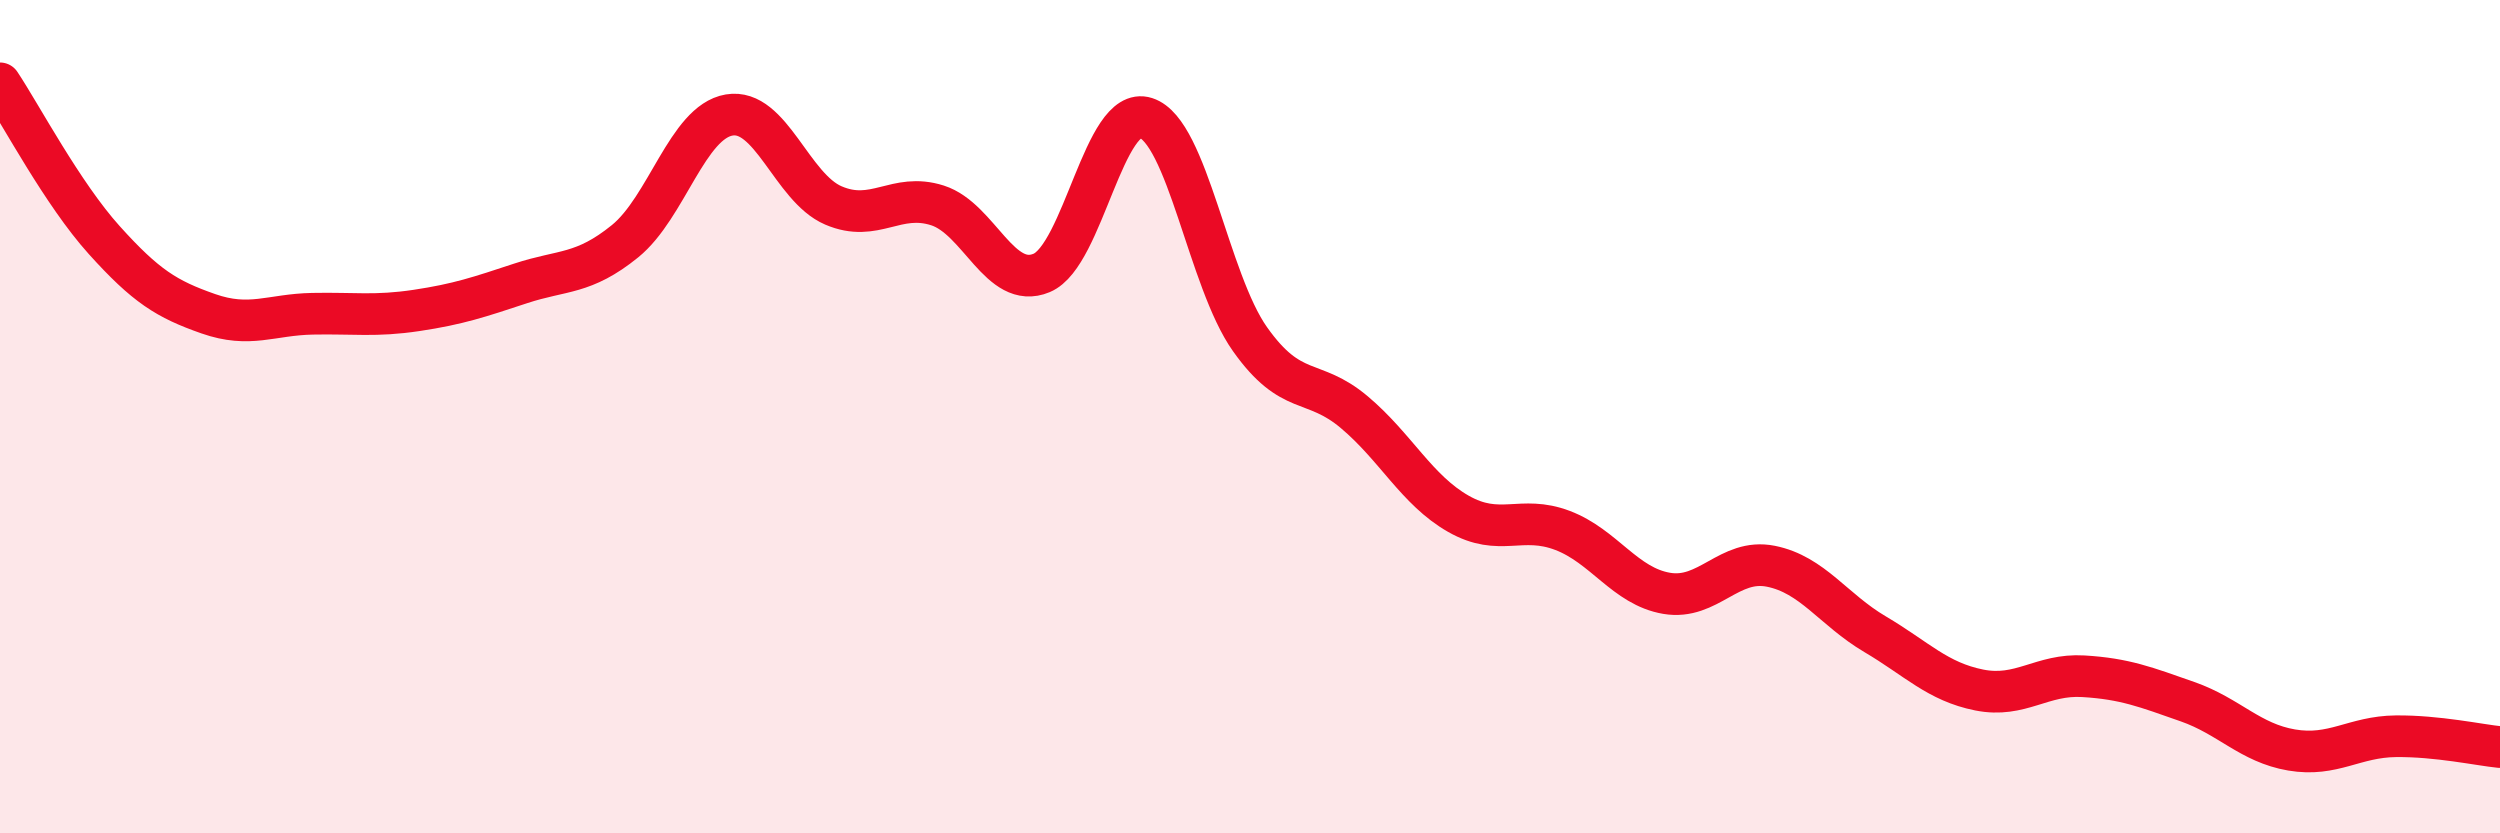
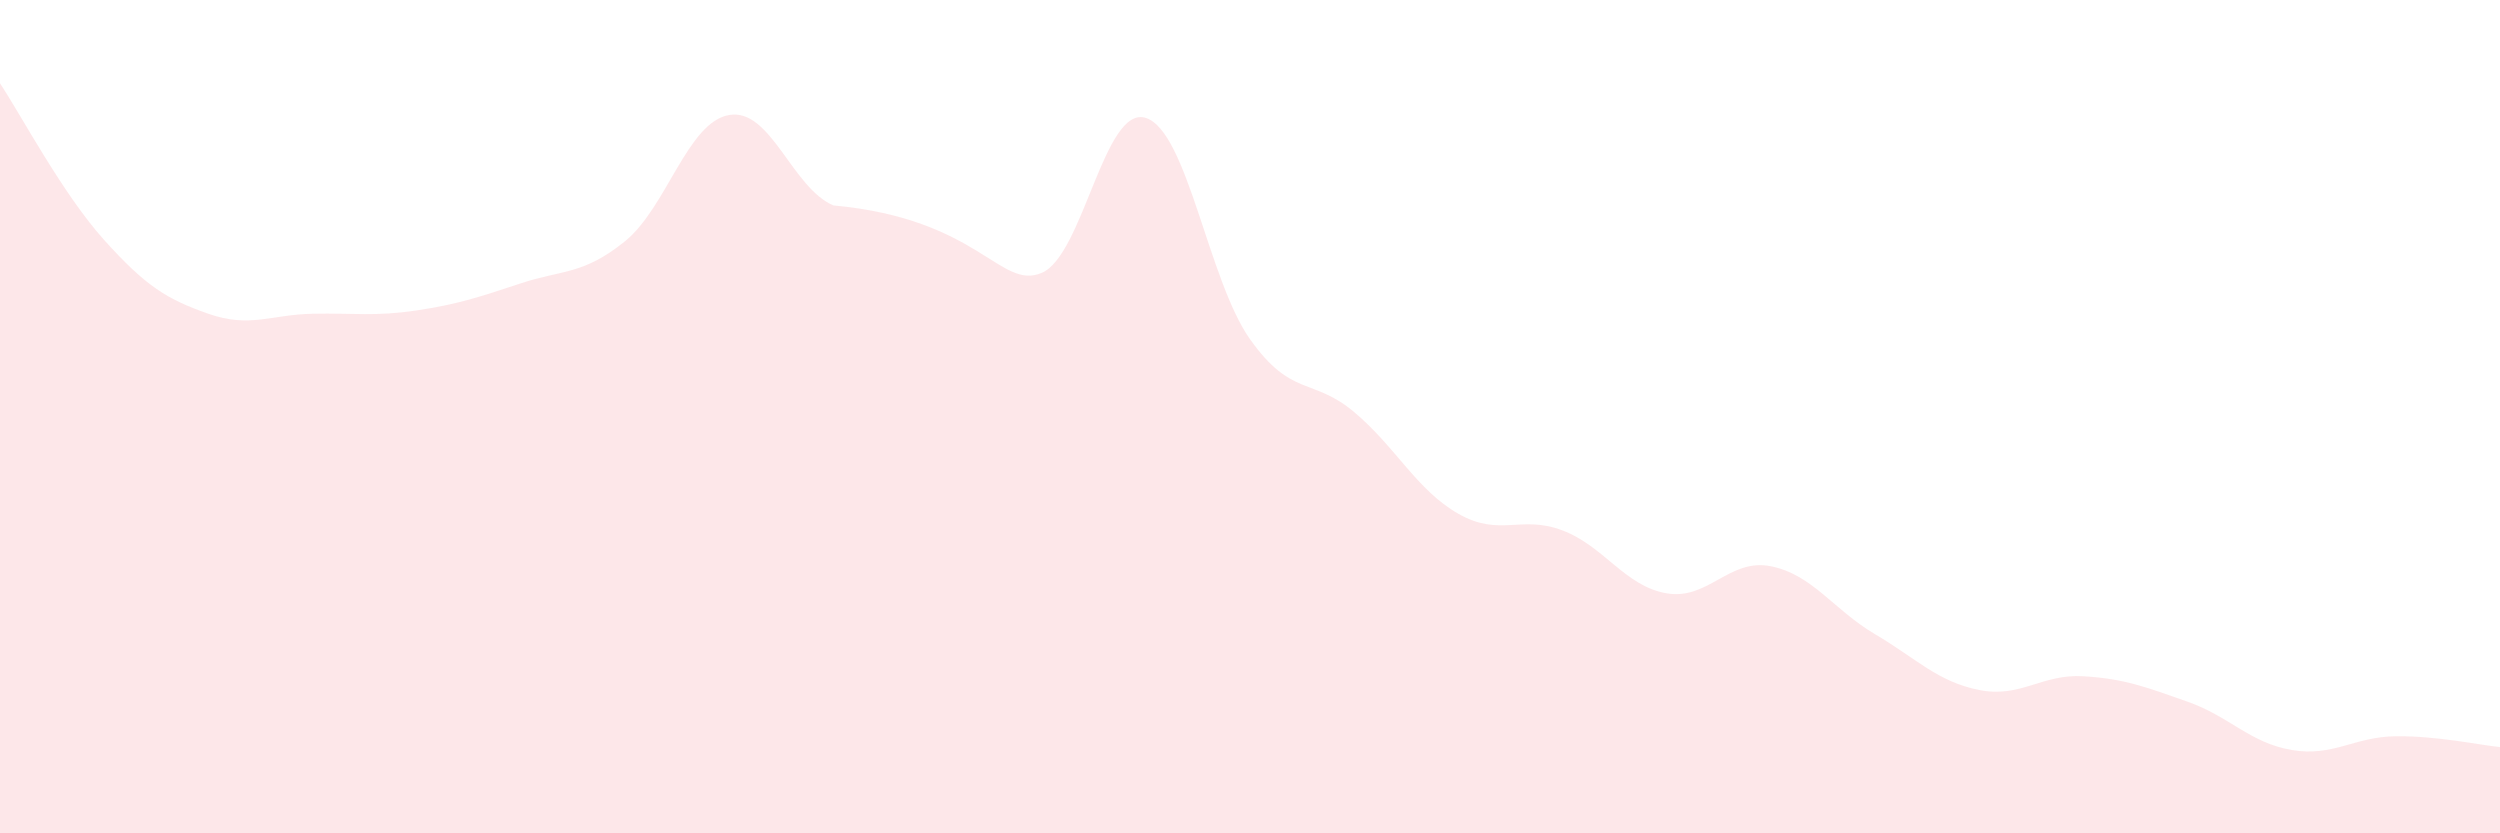
<svg xmlns="http://www.w3.org/2000/svg" width="60" height="20" viewBox="0 0 60 20">
-   <path d="M 0,2 C 0.5,2.75 1.5,4.65 2.5,5.76 C 3.5,6.87 4,7.18 5,7.53 C 6,7.88 6.5,7.55 7.5,7.53 C 8.5,7.51 9,7.6 10,7.45 C 11,7.3 11.5,7.13 12.5,6.8 C 13.5,6.47 14,6.6 15,5.79 C 16,4.98 16.5,2.93 17.5,2.76 C 18.5,2.59 19,4.5 20,4.93 C 21,5.36 21.5,4.61 22.5,4.93 C 23.5,5.25 24,6.97 25,6.55 C 26,6.13 26.5,2.51 27.5,2.83 C 28.5,3.15 29,6.73 30,8.14 C 31,9.55 31.5,9.05 32.5,9.89 C 33.5,10.73 34,11.76 35,12.33 C 36,12.9 36.5,12.35 37.5,12.73 C 38.5,13.11 39,14.07 40,14.24 C 41,14.41 41.5,13.39 42.5,13.59 C 43.5,13.79 44,14.63 45,15.22 C 46,15.81 46.5,16.36 47.5,16.56 C 48.5,16.76 49,16.17 50,16.23 C 51,16.29 51.5,16.49 52.5,16.84 C 53.5,17.19 54,17.83 55,18 C 56,18.17 56.5,17.68 57.5,17.67 C 58.5,17.66 59.5,17.88 60,17.93L60 20L0 20Z" fill="#EB0A25" opacity="0.1" stroke-linecap="round" stroke-linejoin="round" />
-   <path d="M 0,2 C 0.5,2.75 1.5,4.65 2.5,5.76 C 3.5,6.87 4,7.18 5,7.53 C 6,7.88 6.5,7.55 7.5,7.53 C 8.5,7.51 9,7.6 10,7.45 C 11,7.3 11.5,7.13 12.5,6.8 C 13.5,6.47 14,6.6 15,5.79 C 16,4.98 16.5,2.93 17.5,2.76 C 18.5,2.59 19,4.5 20,4.93 C 21,5.36 21.5,4.61 22.5,4.93 C 23.5,5.25 24,6.97 25,6.55 C 26,6.13 26.5,2.51 27.5,2.83 C 28.5,3.15 29,6.73 30,8.14 C 31,9.55 31.5,9.05 32.5,9.89 C 33.5,10.73 34,11.76 35,12.33 C 36,12.9 36.5,12.35 37.5,12.73 C 38.5,13.11 39,14.07 40,14.24 C 41,14.41 41.5,13.39 42.5,13.59 C 43.5,13.79 44,14.63 45,15.22 C 46,15.81 46.5,16.36 47.5,16.56 C 48.5,16.76 49,16.17 50,16.23 C 51,16.29 51.5,16.49 52.5,16.84 C 53.5,17.19 54,17.83 55,18 C 56,18.17 56.5,17.68 57.5,17.67 C 58.5,17.66 59.5,17.88 60,17.93" stroke="#EB0A25" stroke-width="1" fill="none" stroke-linecap="round" stroke-linejoin="round" />
+   <path d="M 0,2 C 0.5,2.75 1.5,4.65 2.5,5.76 C 3.5,6.87 4,7.18 5,7.53 C 6,7.88 6.5,7.55 7.5,7.53 C 8.5,7.51 9,7.6 10,7.45 C 11,7.3 11.5,7.13 12.5,6.8 C 13.5,6.47 14,6.6 15,5.79 C 16,4.98 16.5,2.93 17.5,2.76 C 18.5,2.59 19,4.5 20,4.93 C 23.5,5.25 24,6.97 25,6.55 C 26,6.13 26.5,2.51 27.5,2.83 C 28.5,3.15 29,6.73 30,8.14 C 31,9.55 31.5,9.05 32.5,9.89 C 33.5,10.73 34,11.76 35,12.33 C 36,12.9 36.5,12.35 37.5,12.73 C 38.5,13.11 39,14.07 40,14.24 C 41,14.41 41.5,13.39 42.5,13.59 C 43.5,13.79 44,14.63 45,15.22 C 46,15.81 46.5,16.36 47.5,16.56 C 48.5,16.76 49,16.17 50,16.23 C 51,16.29 51.5,16.49 52.5,16.84 C 53.5,17.19 54,17.83 55,18 C 56,18.17 56.5,17.68 57.5,17.67 C 58.5,17.66 59.5,17.88 60,17.93L60 20L0 20Z" fill="#EB0A25" opacity="0.1" stroke-linecap="round" stroke-linejoin="round" />
</svg>